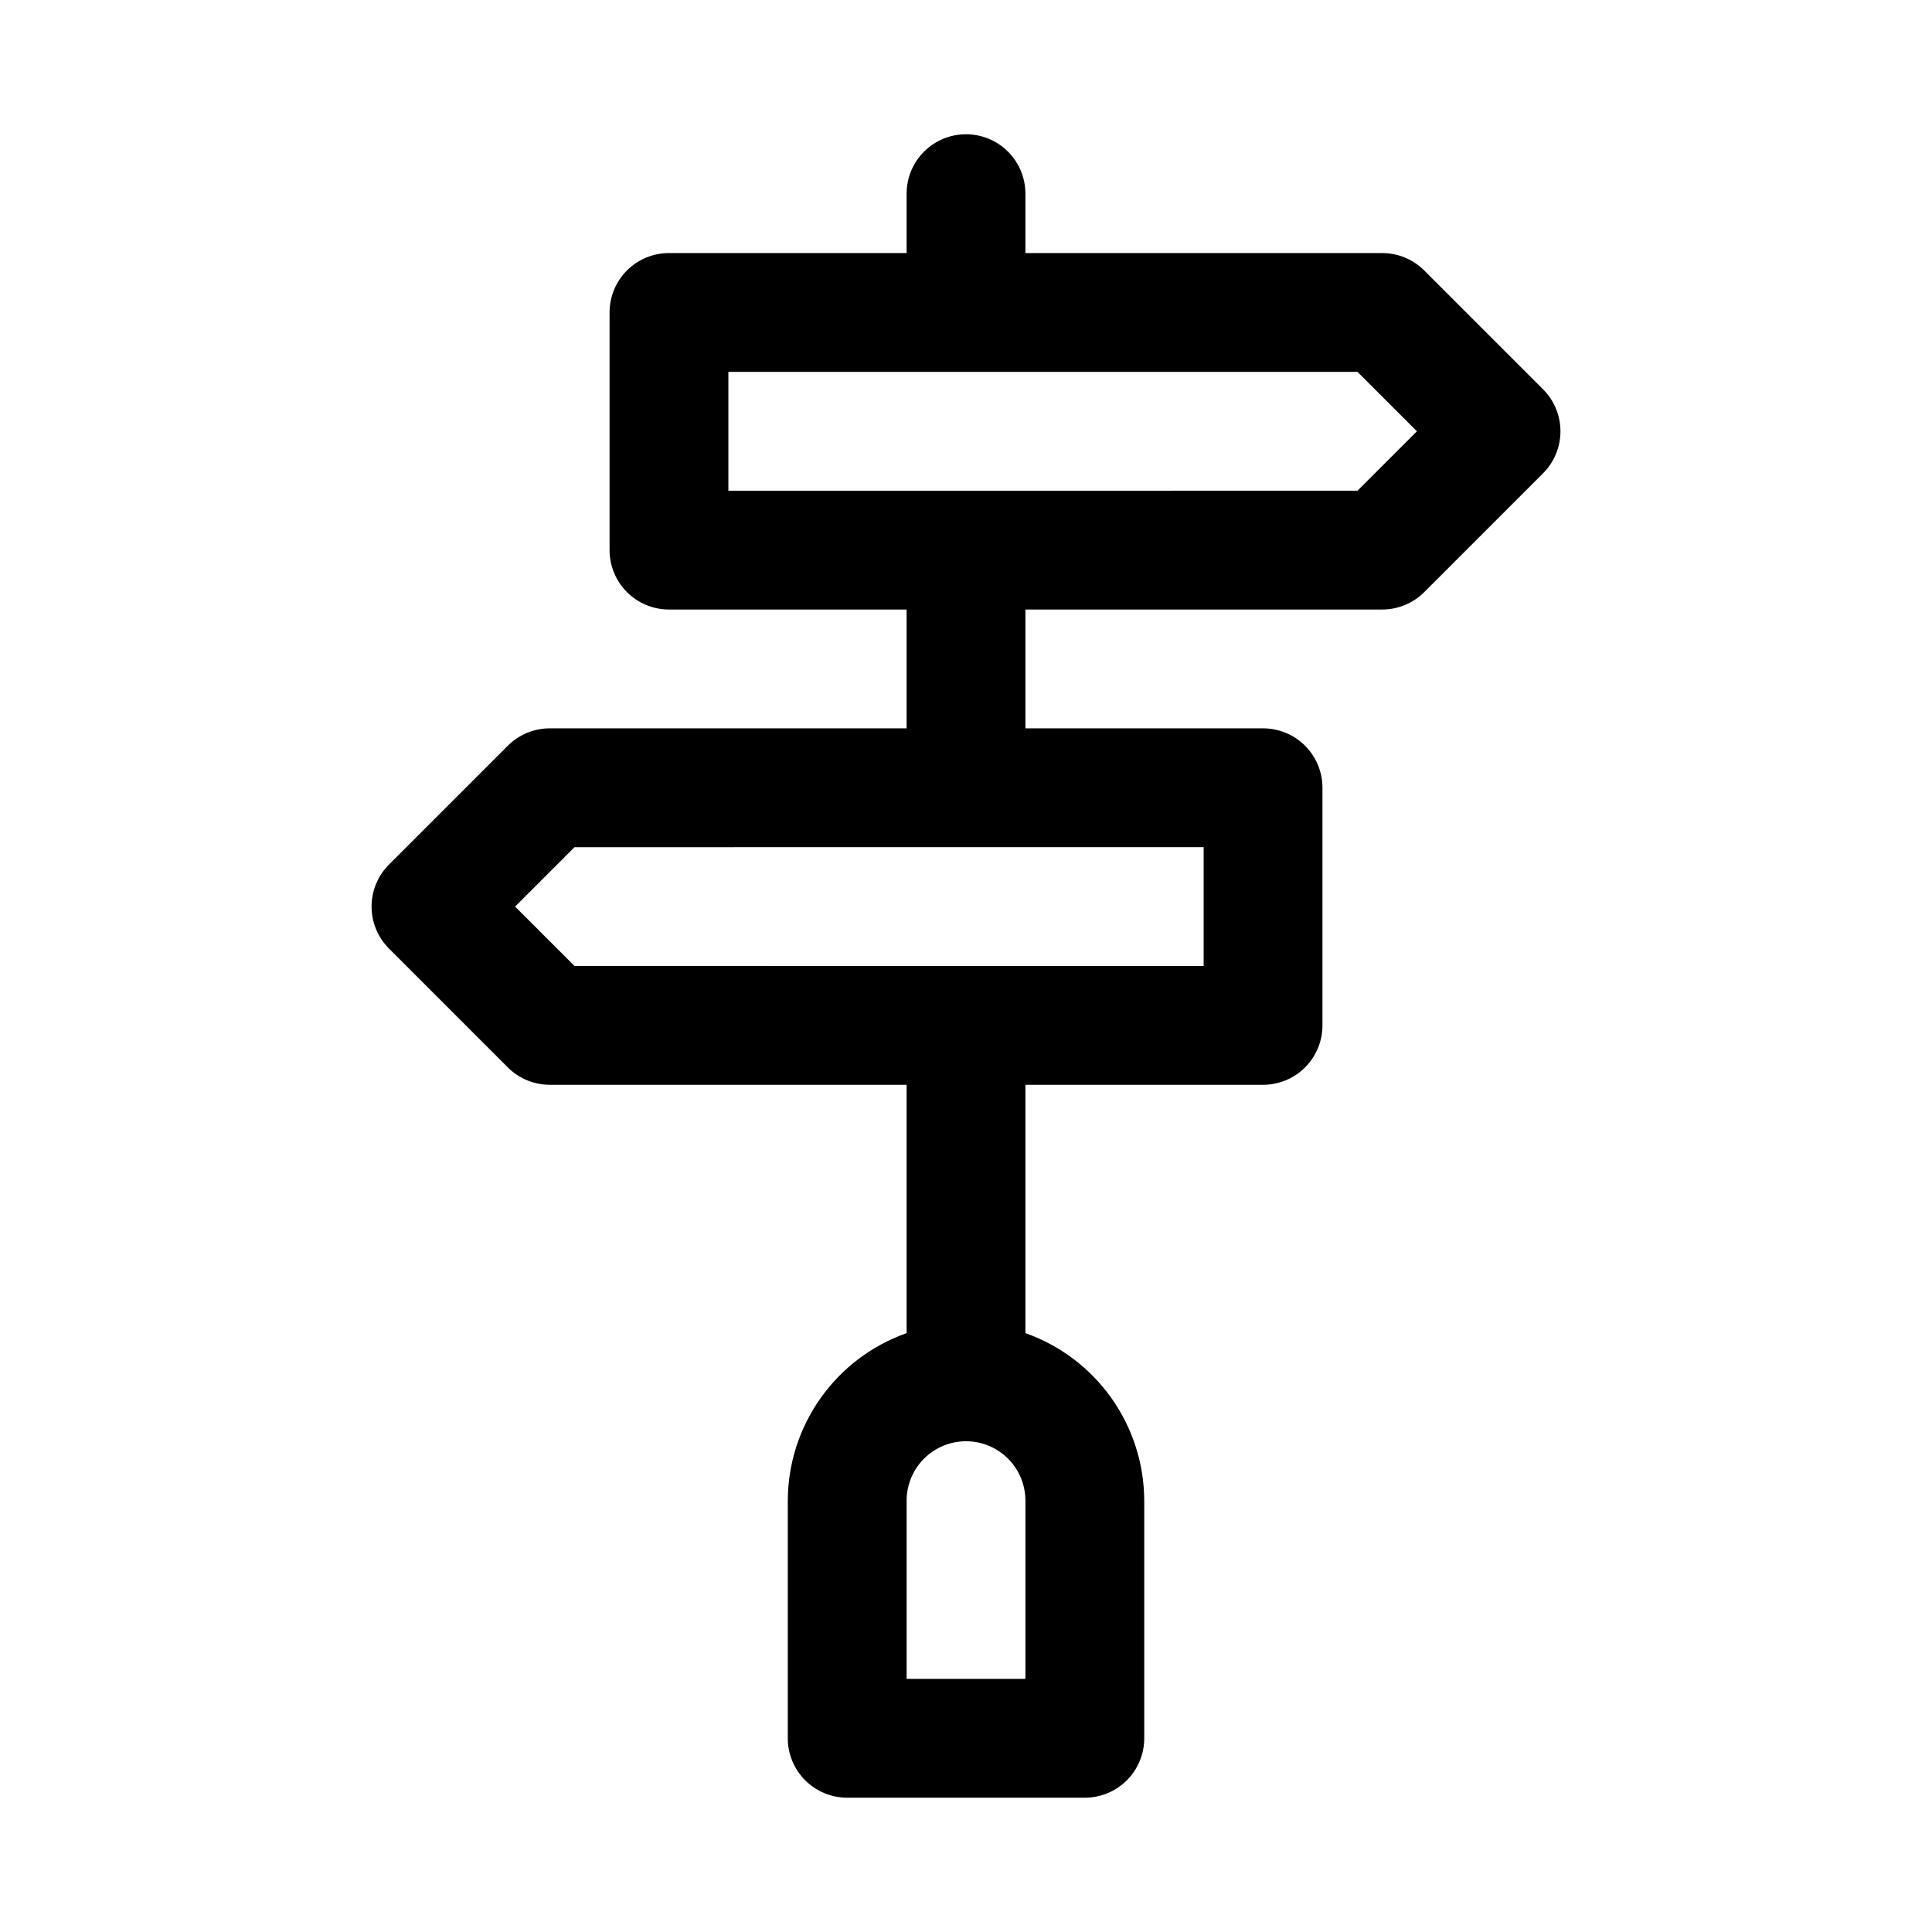
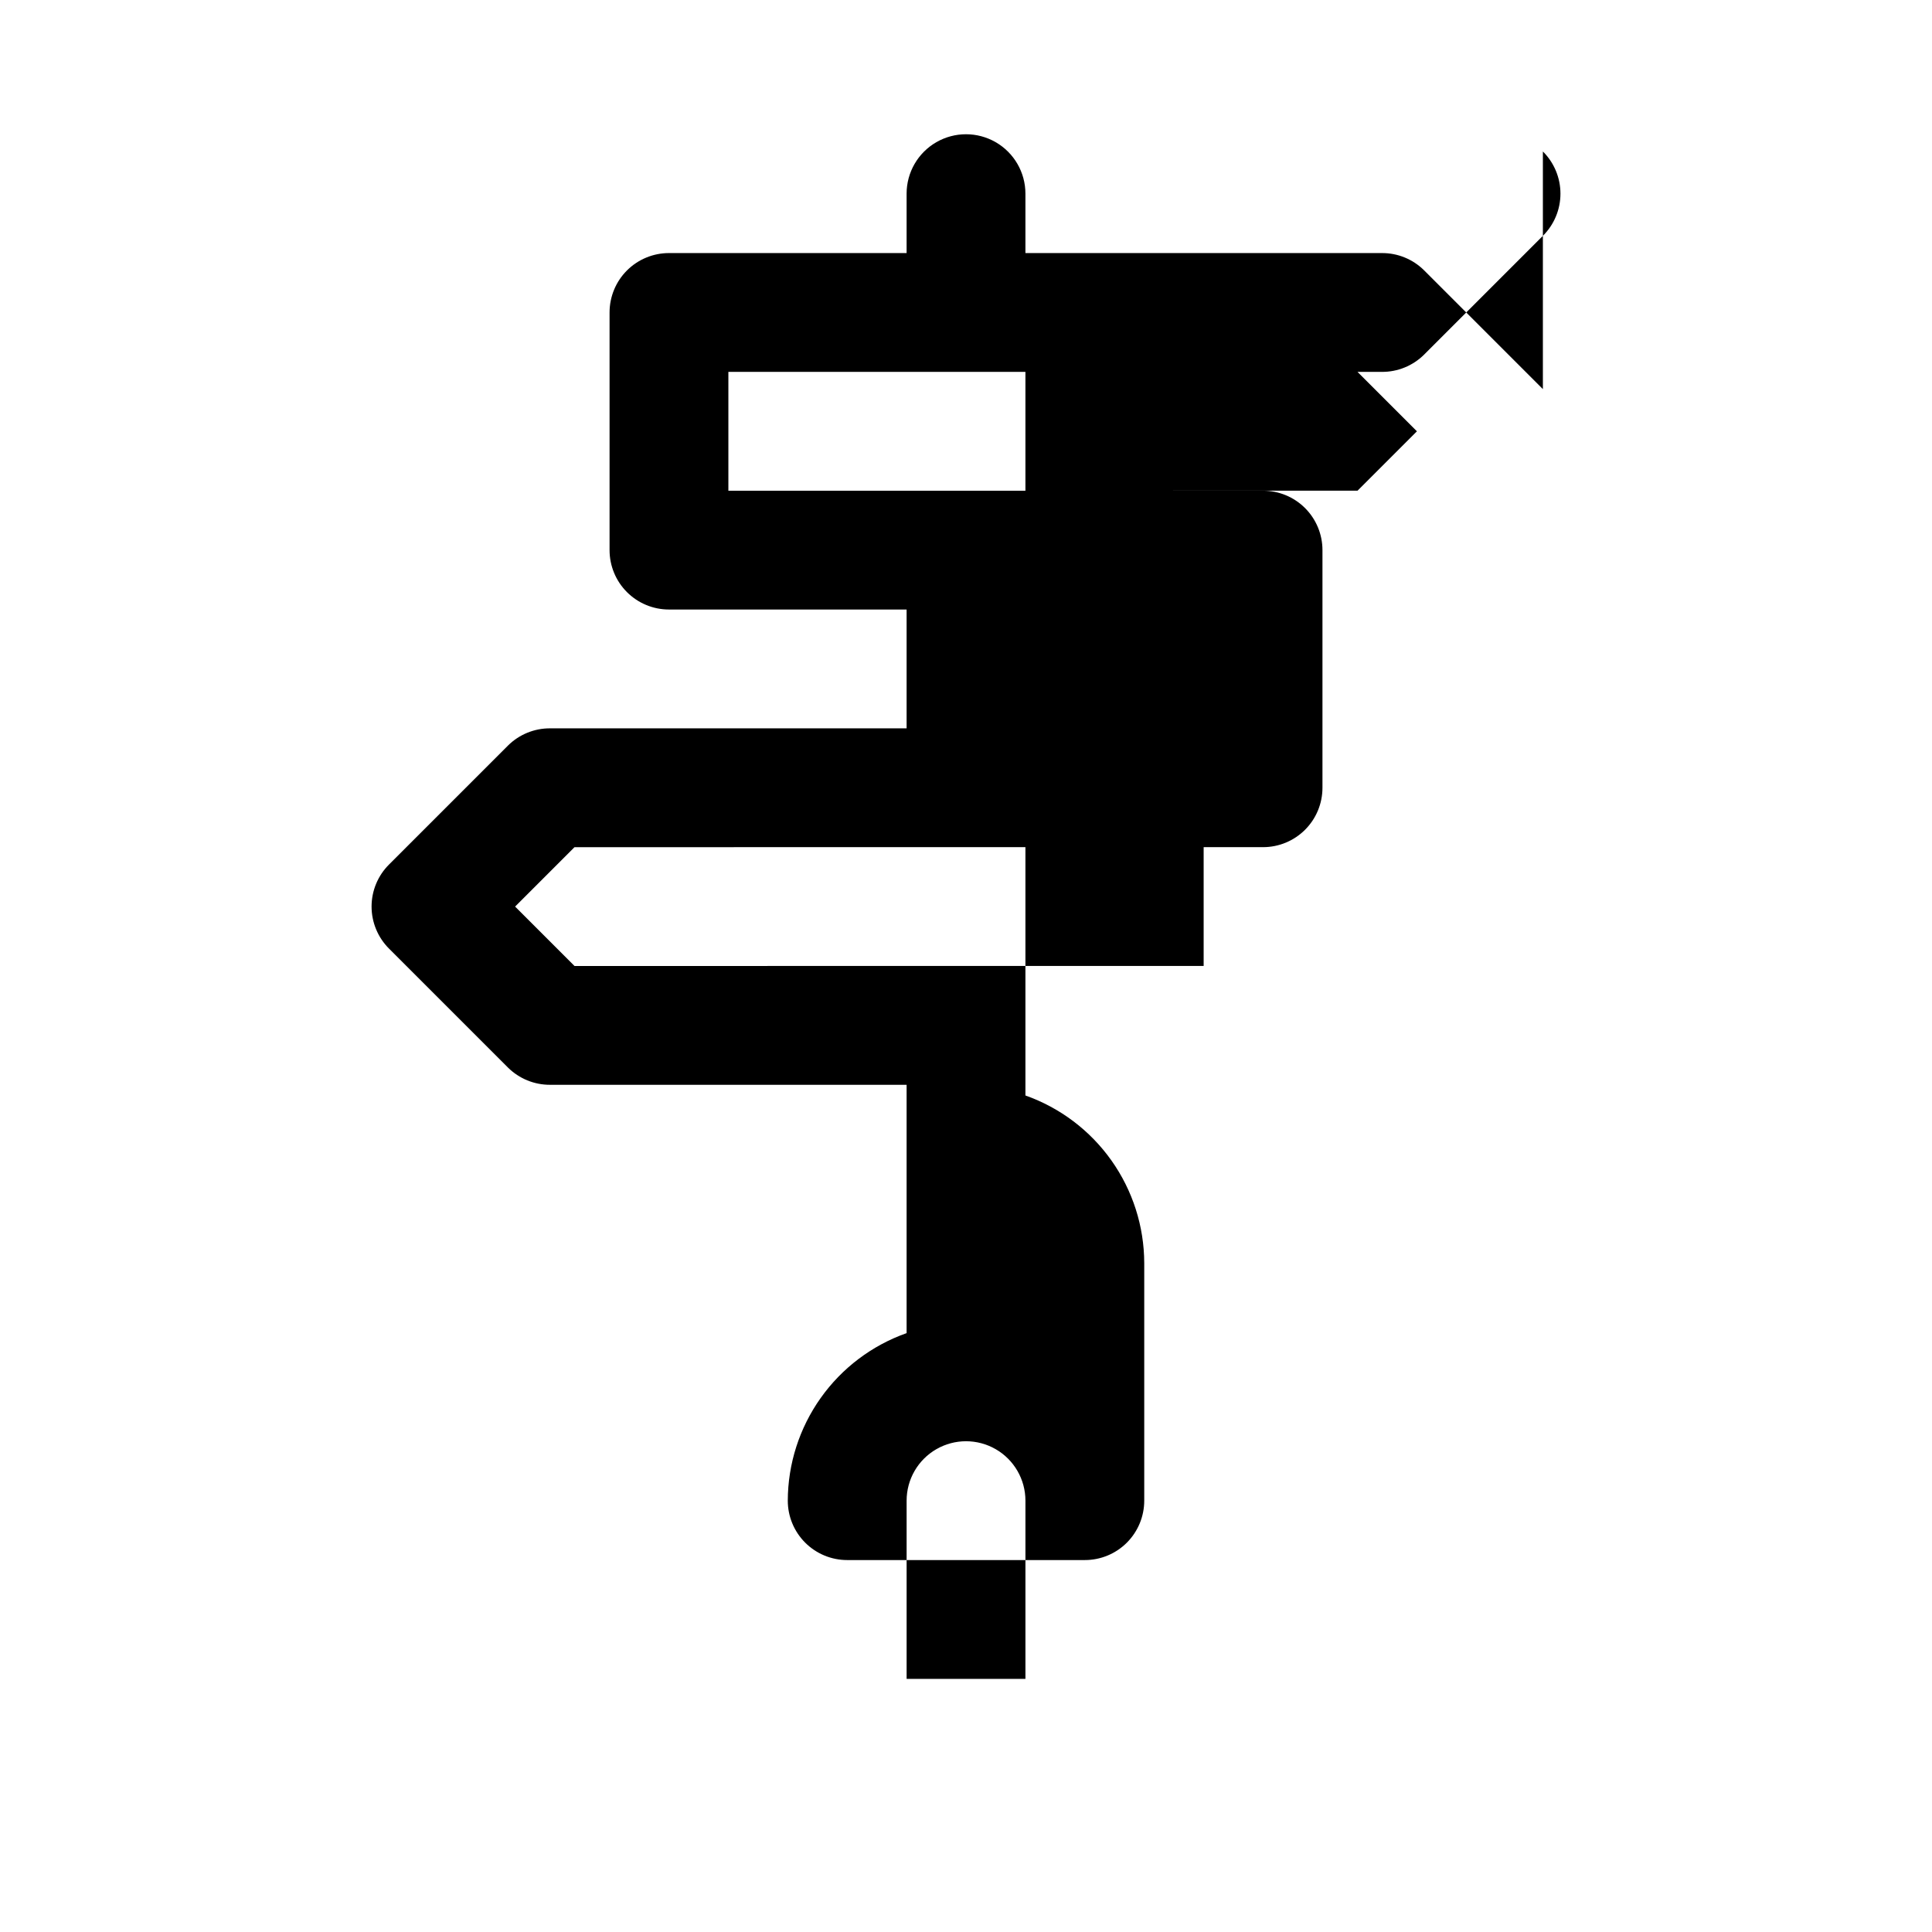
<svg xmlns="http://www.w3.org/2000/svg" fill="#000000" width="800px" height="800px" version="1.1" viewBox="144 144 512 512">
-   <path d="m552.88 247.12-31.488-31.488c-2.973-2.949-6.996-4.59-11.18-4.566h-94.465v-15.746c0-5.625-3-10.82-7.871-13.633s-10.875-2.812-15.746 0-7.871 8.008-7.871 13.633v15.746h-62.977c-4.176 0-8.18 1.66-11.133 4.609-2.953 2.953-4.609 6.957-4.609 11.133v62.977c0 4.176 1.656 8.18 4.609 11.133s6.957 4.613 11.133 4.613h62.977v31.488h-94.465c-4.184-0.023-8.207 1.617-11.176 4.566l-31.488 31.488c-2.981 2.953-4.66 6.977-4.66 11.176 0 4.199 1.68 8.223 4.66 11.18l31.488 31.488c2.969 2.945 6.992 4.59 11.176 4.566h94.465v65.809c-9.188 3.25-17.145 9.258-22.781 17.207-5.637 7.949-8.68 17.445-8.707 27.191v62.977c0 4.176 1.66 8.18 4.613 11.133 2.953 2.953 6.957 4.609 11.133 4.609h62.977c4.176 0 8.18-1.656 11.133-4.609 2.949-2.953 4.609-6.957 4.609-11.133v-62.977c-0.027-9.746-3.066-19.242-8.707-27.191-5.637-7.949-13.594-13.957-22.781-17.207v-65.809h62.977c4.176 0 8.18-1.66 11.133-4.613 2.953-2.953 4.609-6.957 4.609-11.133v-62.977c0-4.176-1.656-8.18-4.609-11.133-2.953-2.953-6.957-4.609-11.133-4.609h-62.977v-31.488h94.465c4.184 0.023 8.207-1.621 11.18-4.566l31.488-31.488c2.981-2.957 4.656-6.981 4.656-11.18 0-4.195-1.676-8.223-4.656-11.176zm-137.13 341.8h-31.488v-47.23c0-5.625 3-10.824 7.871-13.637s10.875-2.812 15.746 0 7.871 8.012 7.871 13.637zm47.23-188.93-166.73 0.004-15.742-15.742 15.742-15.742 166.73-0.004zm40.777-125.95-166.73 0.004v-31.488h166.73l15.742 15.742z" />
+   <path d="m552.88 247.12-31.488-31.488c-2.973-2.949-6.996-4.59-11.18-4.566h-94.465v-15.746c0-5.625-3-10.82-7.871-13.633s-10.875-2.812-15.746 0-7.871 8.008-7.871 13.633v15.746h-62.977c-4.176 0-8.18 1.66-11.133 4.609-2.953 2.953-4.609 6.957-4.609 11.133v62.977c0 4.176 1.656 8.18 4.609 11.133s6.957 4.613 11.133 4.613h62.977v31.488h-94.465c-4.184-0.023-8.207 1.617-11.176 4.566l-31.488 31.488c-2.981 2.953-4.66 6.977-4.66 11.176 0 4.199 1.68 8.223 4.66 11.18l31.488 31.488c2.969 2.945 6.992 4.59 11.176 4.566h94.465v65.809c-9.188 3.25-17.145 9.258-22.781 17.207-5.637 7.949-8.68 17.445-8.707 27.191c0 4.176 1.66 8.18 4.613 11.133 2.953 2.953 6.957 4.609 11.133 4.609h62.977c4.176 0 8.18-1.656 11.133-4.609 2.949-2.953 4.609-6.957 4.609-11.133v-62.977c-0.027-9.746-3.066-19.242-8.707-27.191-5.637-7.949-13.594-13.957-22.781-17.207v-65.809h62.977c4.176 0 8.18-1.66 11.133-4.613 2.953-2.953 4.609-6.957 4.609-11.133v-62.977c0-4.176-1.656-8.18-4.609-11.133-2.953-2.953-6.957-4.609-11.133-4.609h-62.977v-31.488h94.465c4.184 0.023 8.207-1.621 11.18-4.566l31.488-31.488c2.981-2.957 4.656-6.981 4.656-11.18 0-4.195-1.676-8.223-4.656-11.176zm-137.13 341.8h-31.488v-47.23c0-5.625 3-10.824 7.871-13.637s10.875-2.812 15.746 0 7.871 8.012 7.871 13.637zm47.23-188.93-166.73 0.004-15.742-15.742 15.742-15.742 166.73-0.004zm40.777-125.95-166.73 0.004v-31.488h166.73l15.742 15.742z" />
</svg>